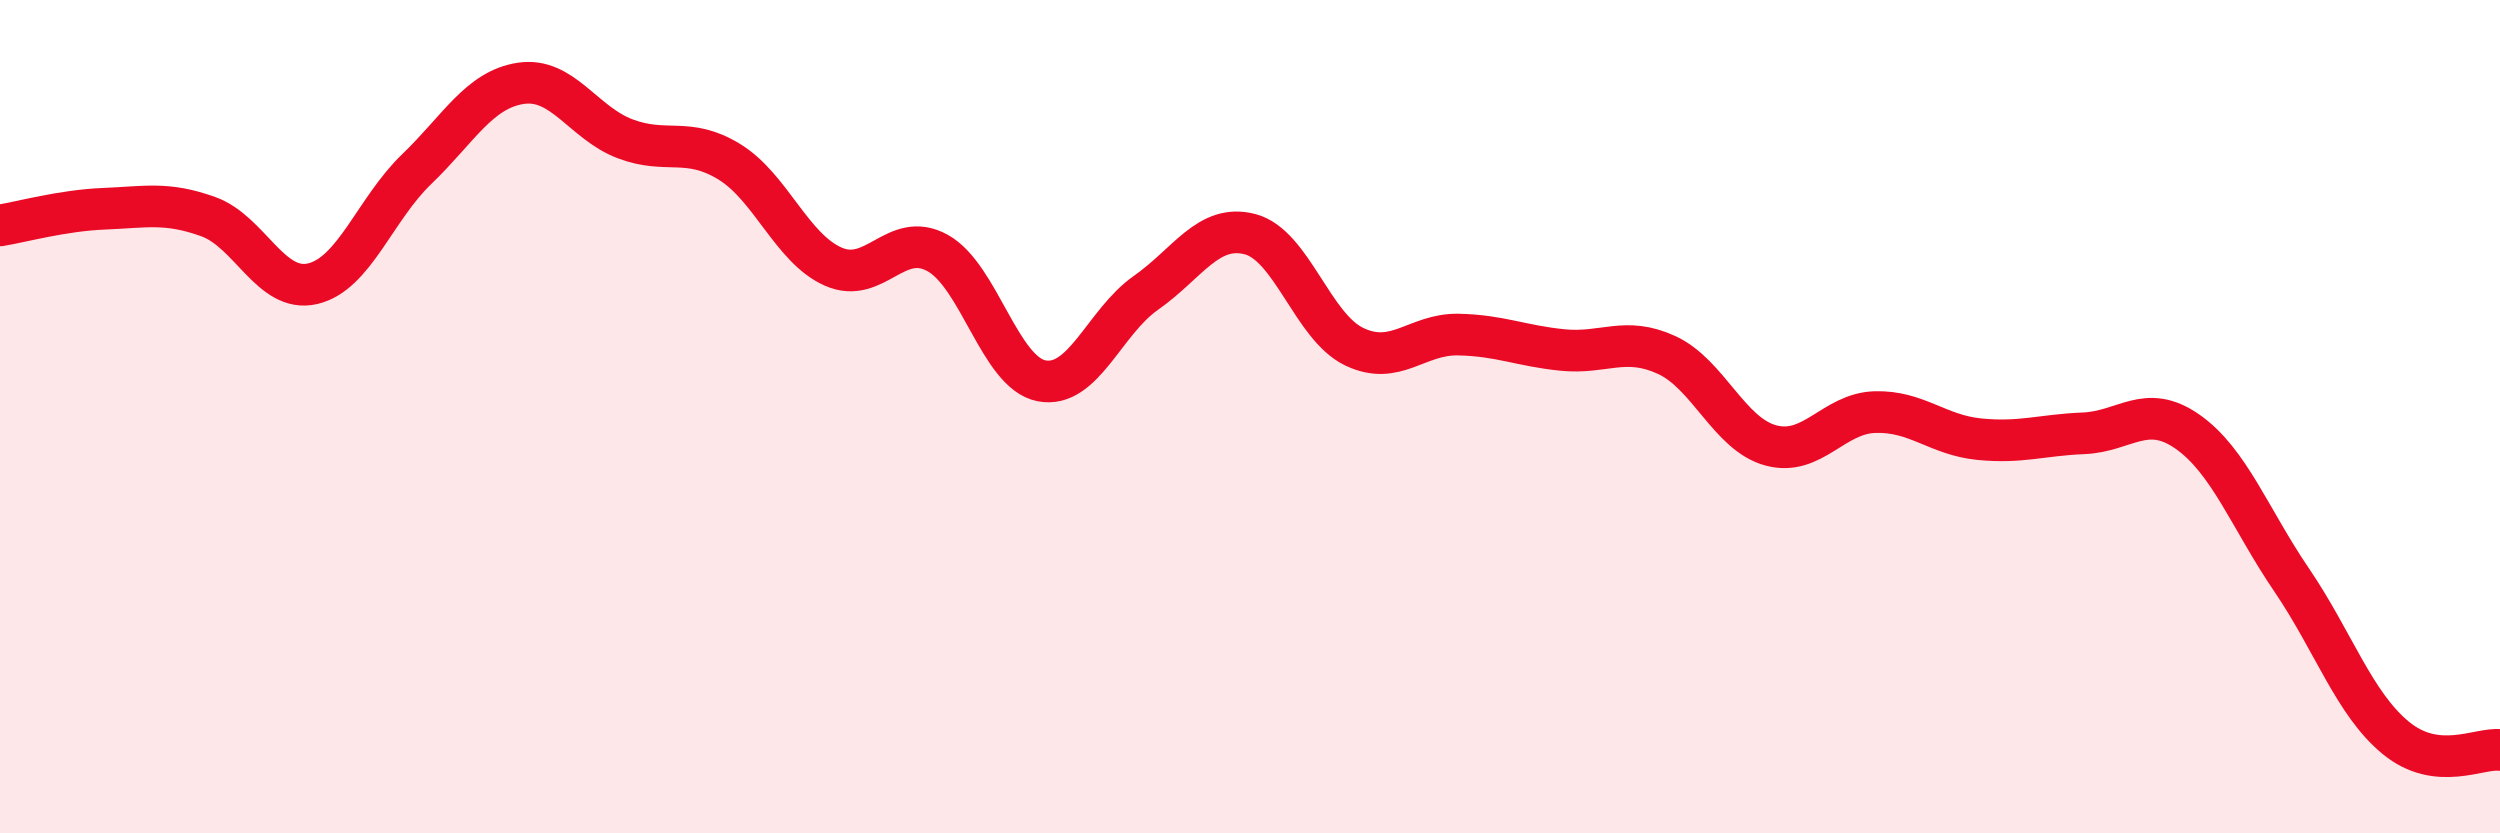
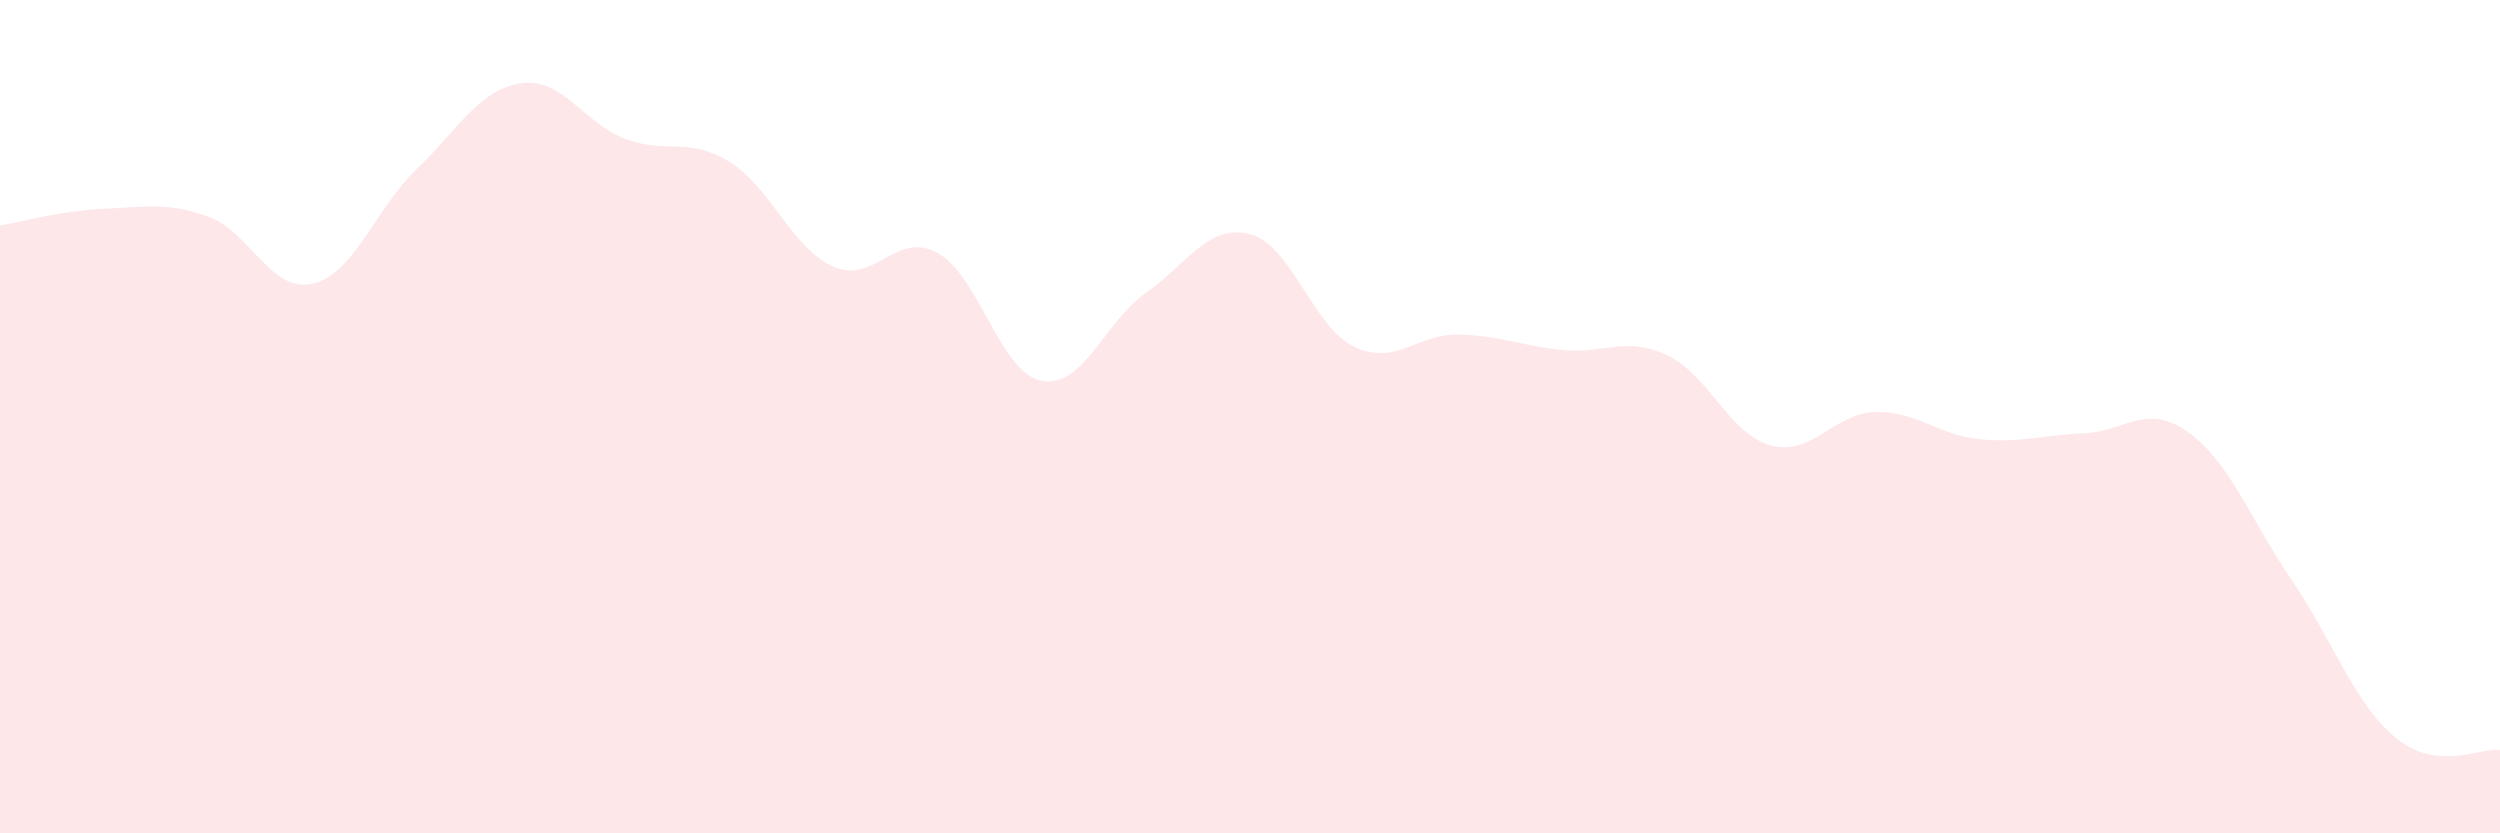
<svg xmlns="http://www.w3.org/2000/svg" width="60" height="20" viewBox="0 0 60 20">
  <path d="M 0,5.41 C 0.5,5.33 1.5,5.05 2.5,5.01 C 3.5,4.97 4,4.84 5,5.2 C 6,5.56 6.5,7.04 7.5,6.81 C 8.5,6.58 9,5.02 10,4.06 C 11,3.1 11.5,2.15 12.5,2 C 13.5,1.85 14,2.95 15,3.33 C 16,3.71 16.5,3.27 17.5,3.88 C 18.5,4.49 19,5.96 20,6.4 C 21,6.84 21.5,5.52 22.5,6.07 C 23.5,6.62 24,8.95 25,9.14 C 26,9.33 26.5,7.73 27.5,7.03 C 28.5,6.33 29,5.36 30,5.62 C 31,5.88 31.5,7.84 32.5,8.32 C 33.5,8.8 34,8.01 35,8.03 C 36,8.05 36.5,8.3 37.5,8.4 C 38.5,8.5 39,8.06 40,8.52 C 41,8.98 41.5,10.42 42.5,10.69 C 43.5,10.96 44,9.92 45,9.89 C 46,9.86 46.5,10.44 47.5,10.54 C 48.5,10.64 49,10.44 50,10.4 C 51,10.36 51.5,9.66 52.5,10.36 C 53.5,11.06 54,12.45 55,13.92 C 56,15.39 56.5,16.89 57.5,17.71 C 58.5,18.53 59.5,17.94 60,18L60 20L0 20Z" fill="#EB0A25" opacity="0.1" stroke-linecap="round" stroke-linejoin="round" />
-   <path d="M 0,5.41 C 0.5,5.33 1.5,5.05 2.5,5.01 C 3.5,4.97 4,4.84 5,5.2 C 6,5.56 6.5,7.04 7.5,6.81 C 8.5,6.58 9,5.02 10,4.06 C 11,3.1 11.5,2.15 12.5,2 C 13.5,1.85 14,2.95 15,3.33 C 16,3.71 16.5,3.27 17.5,3.88 C 18.5,4.49 19,5.96 20,6.4 C 21,6.84 21.5,5.52 22.5,6.07 C 23.5,6.62 24,8.95 25,9.14 C 26,9.33 26.5,7.73 27.5,7.03 C 28.5,6.33 29,5.36 30,5.62 C 31,5.88 31.5,7.84 32.5,8.32 C 33.5,8.8 34,8.01 35,8.03 C 36,8.05 36.5,8.3 37.5,8.4 C 38.5,8.5 39,8.06 40,8.52 C 41,8.98 41.5,10.42 42.5,10.69 C 43.5,10.96 44,9.92 45,9.89 C 46,9.86 46.5,10.44 47.5,10.54 C 48.5,10.64 49,10.44 50,10.4 C 51,10.36 51.5,9.66 52.5,10.36 C 53.5,11.06 54,12.45 55,13.92 C 56,15.39 56.5,16.89 57.5,17.71 C 58.5,18.53 59.5,17.94 60,18" stroke="#EB0A25" stroke-width="1" fill="none" stroke-linecap="round" stroke-linejoin="round" />
</svg>